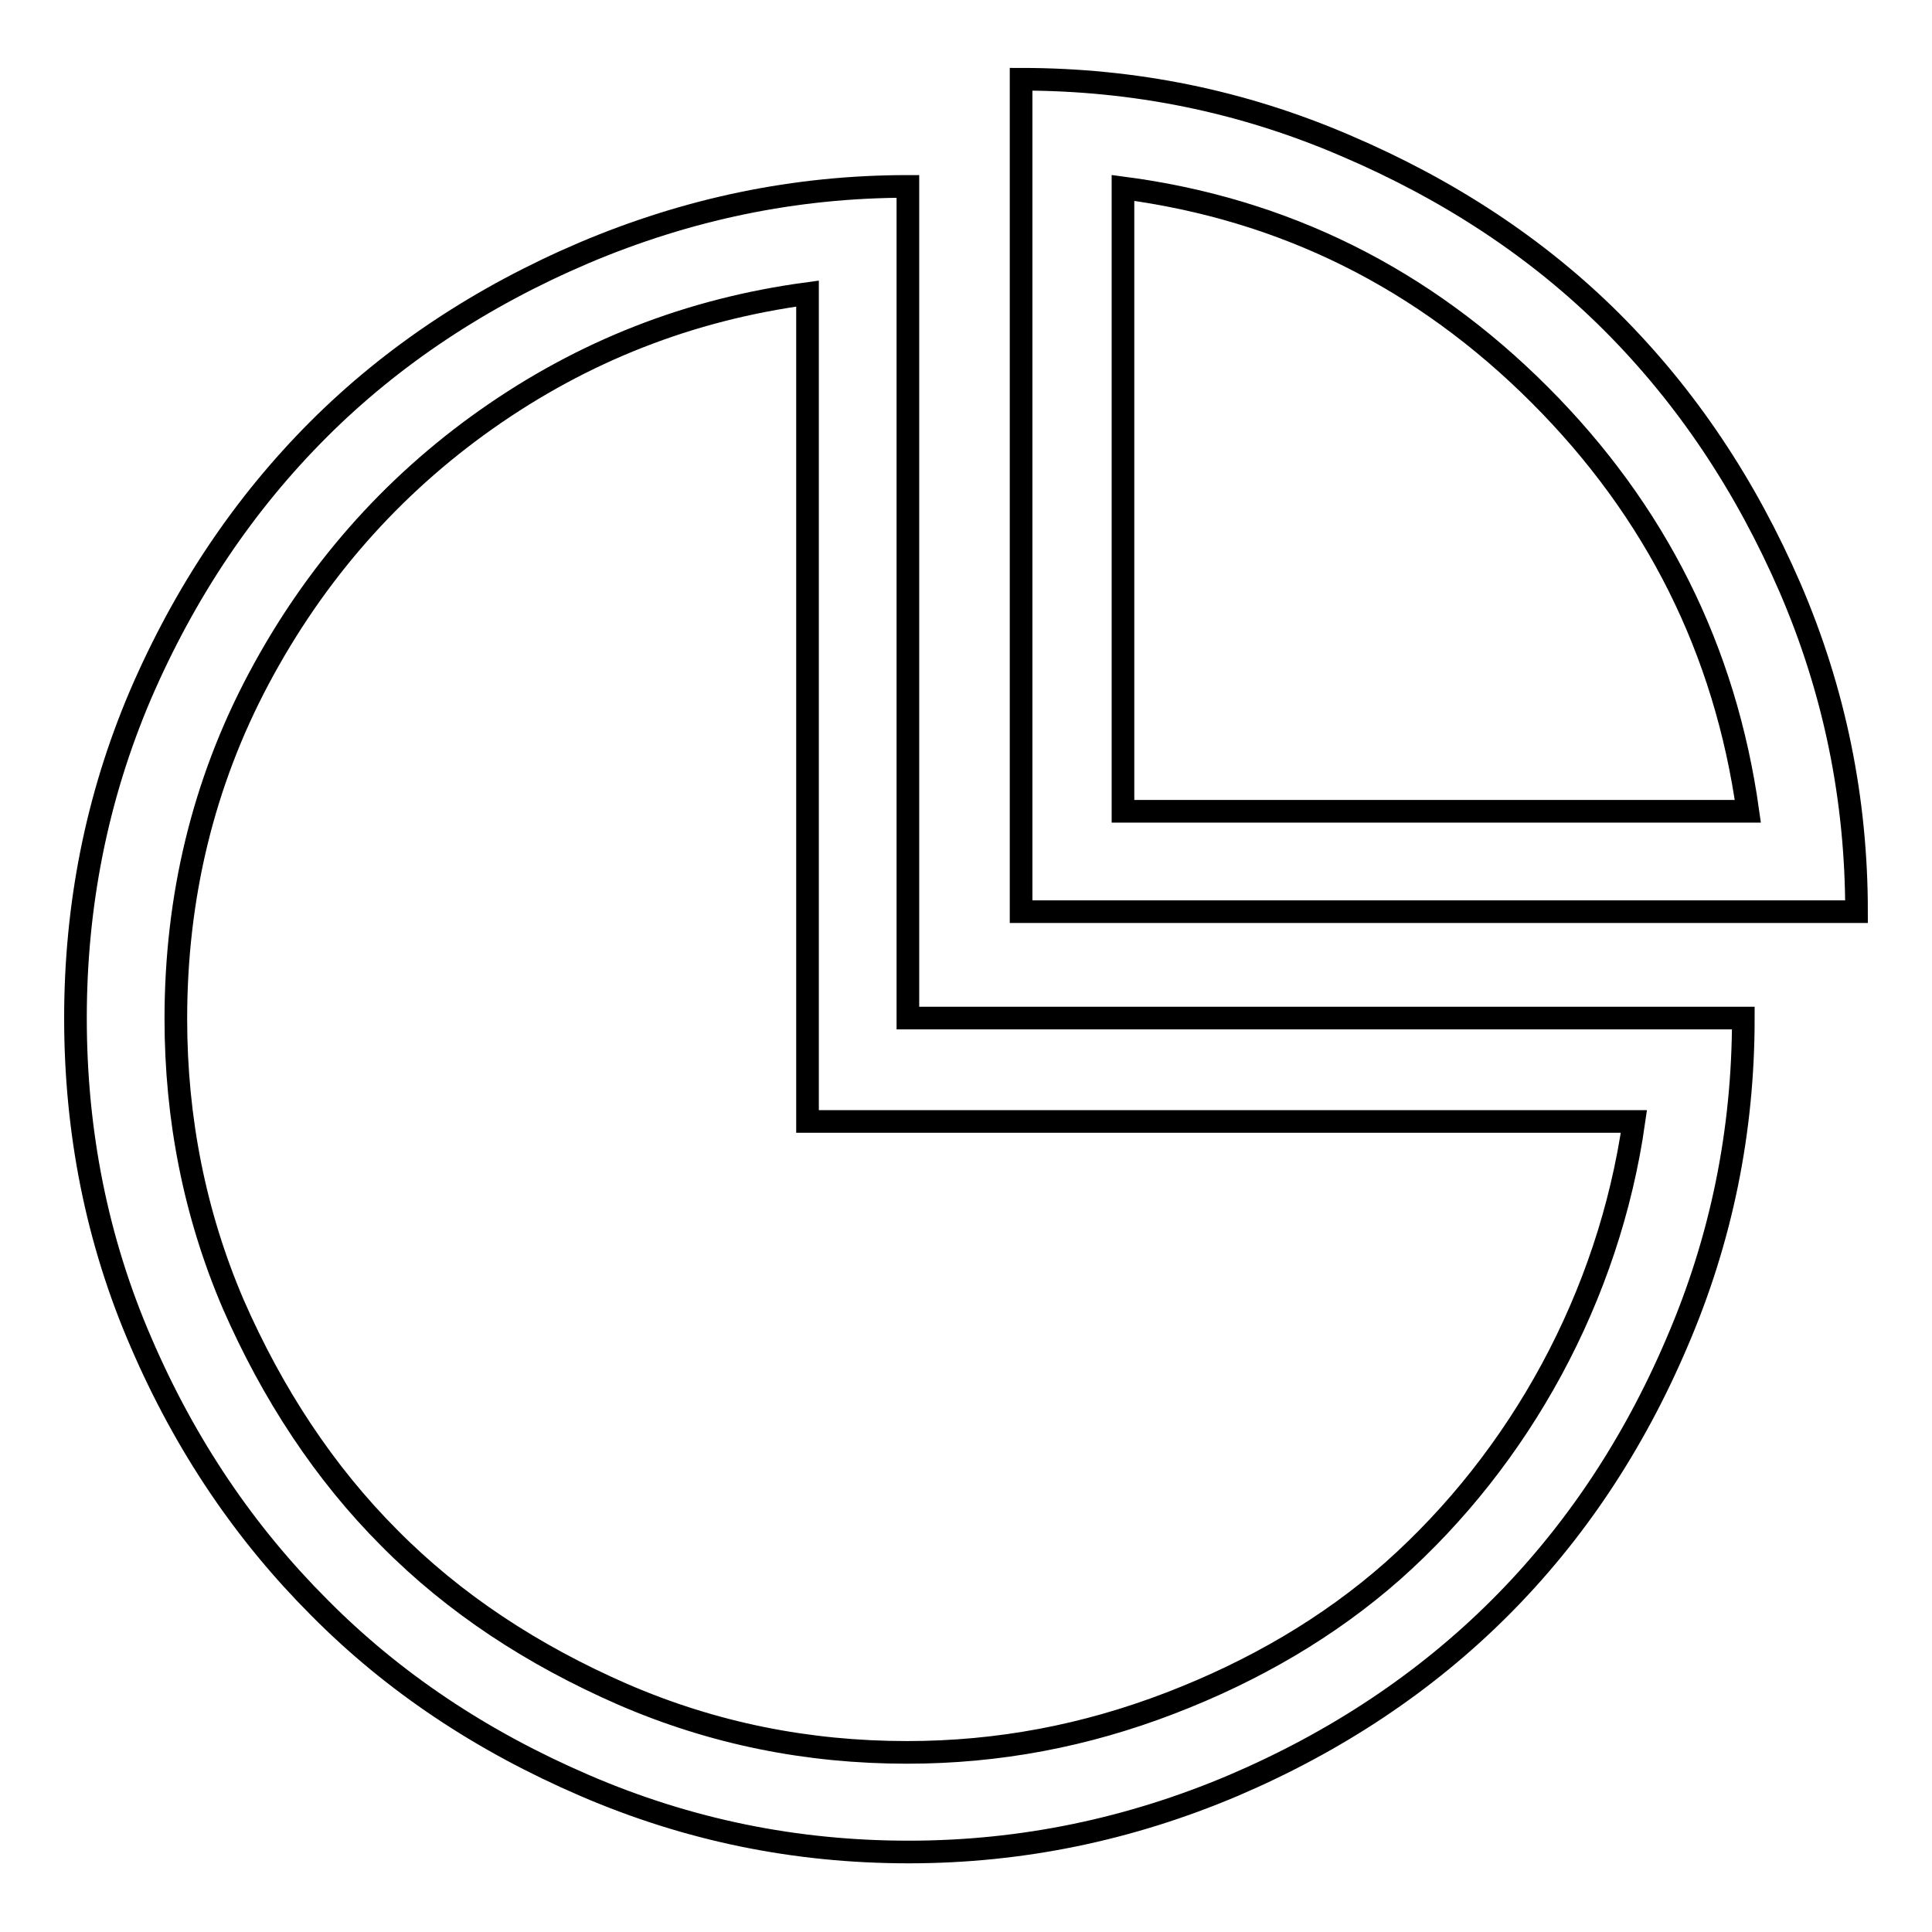
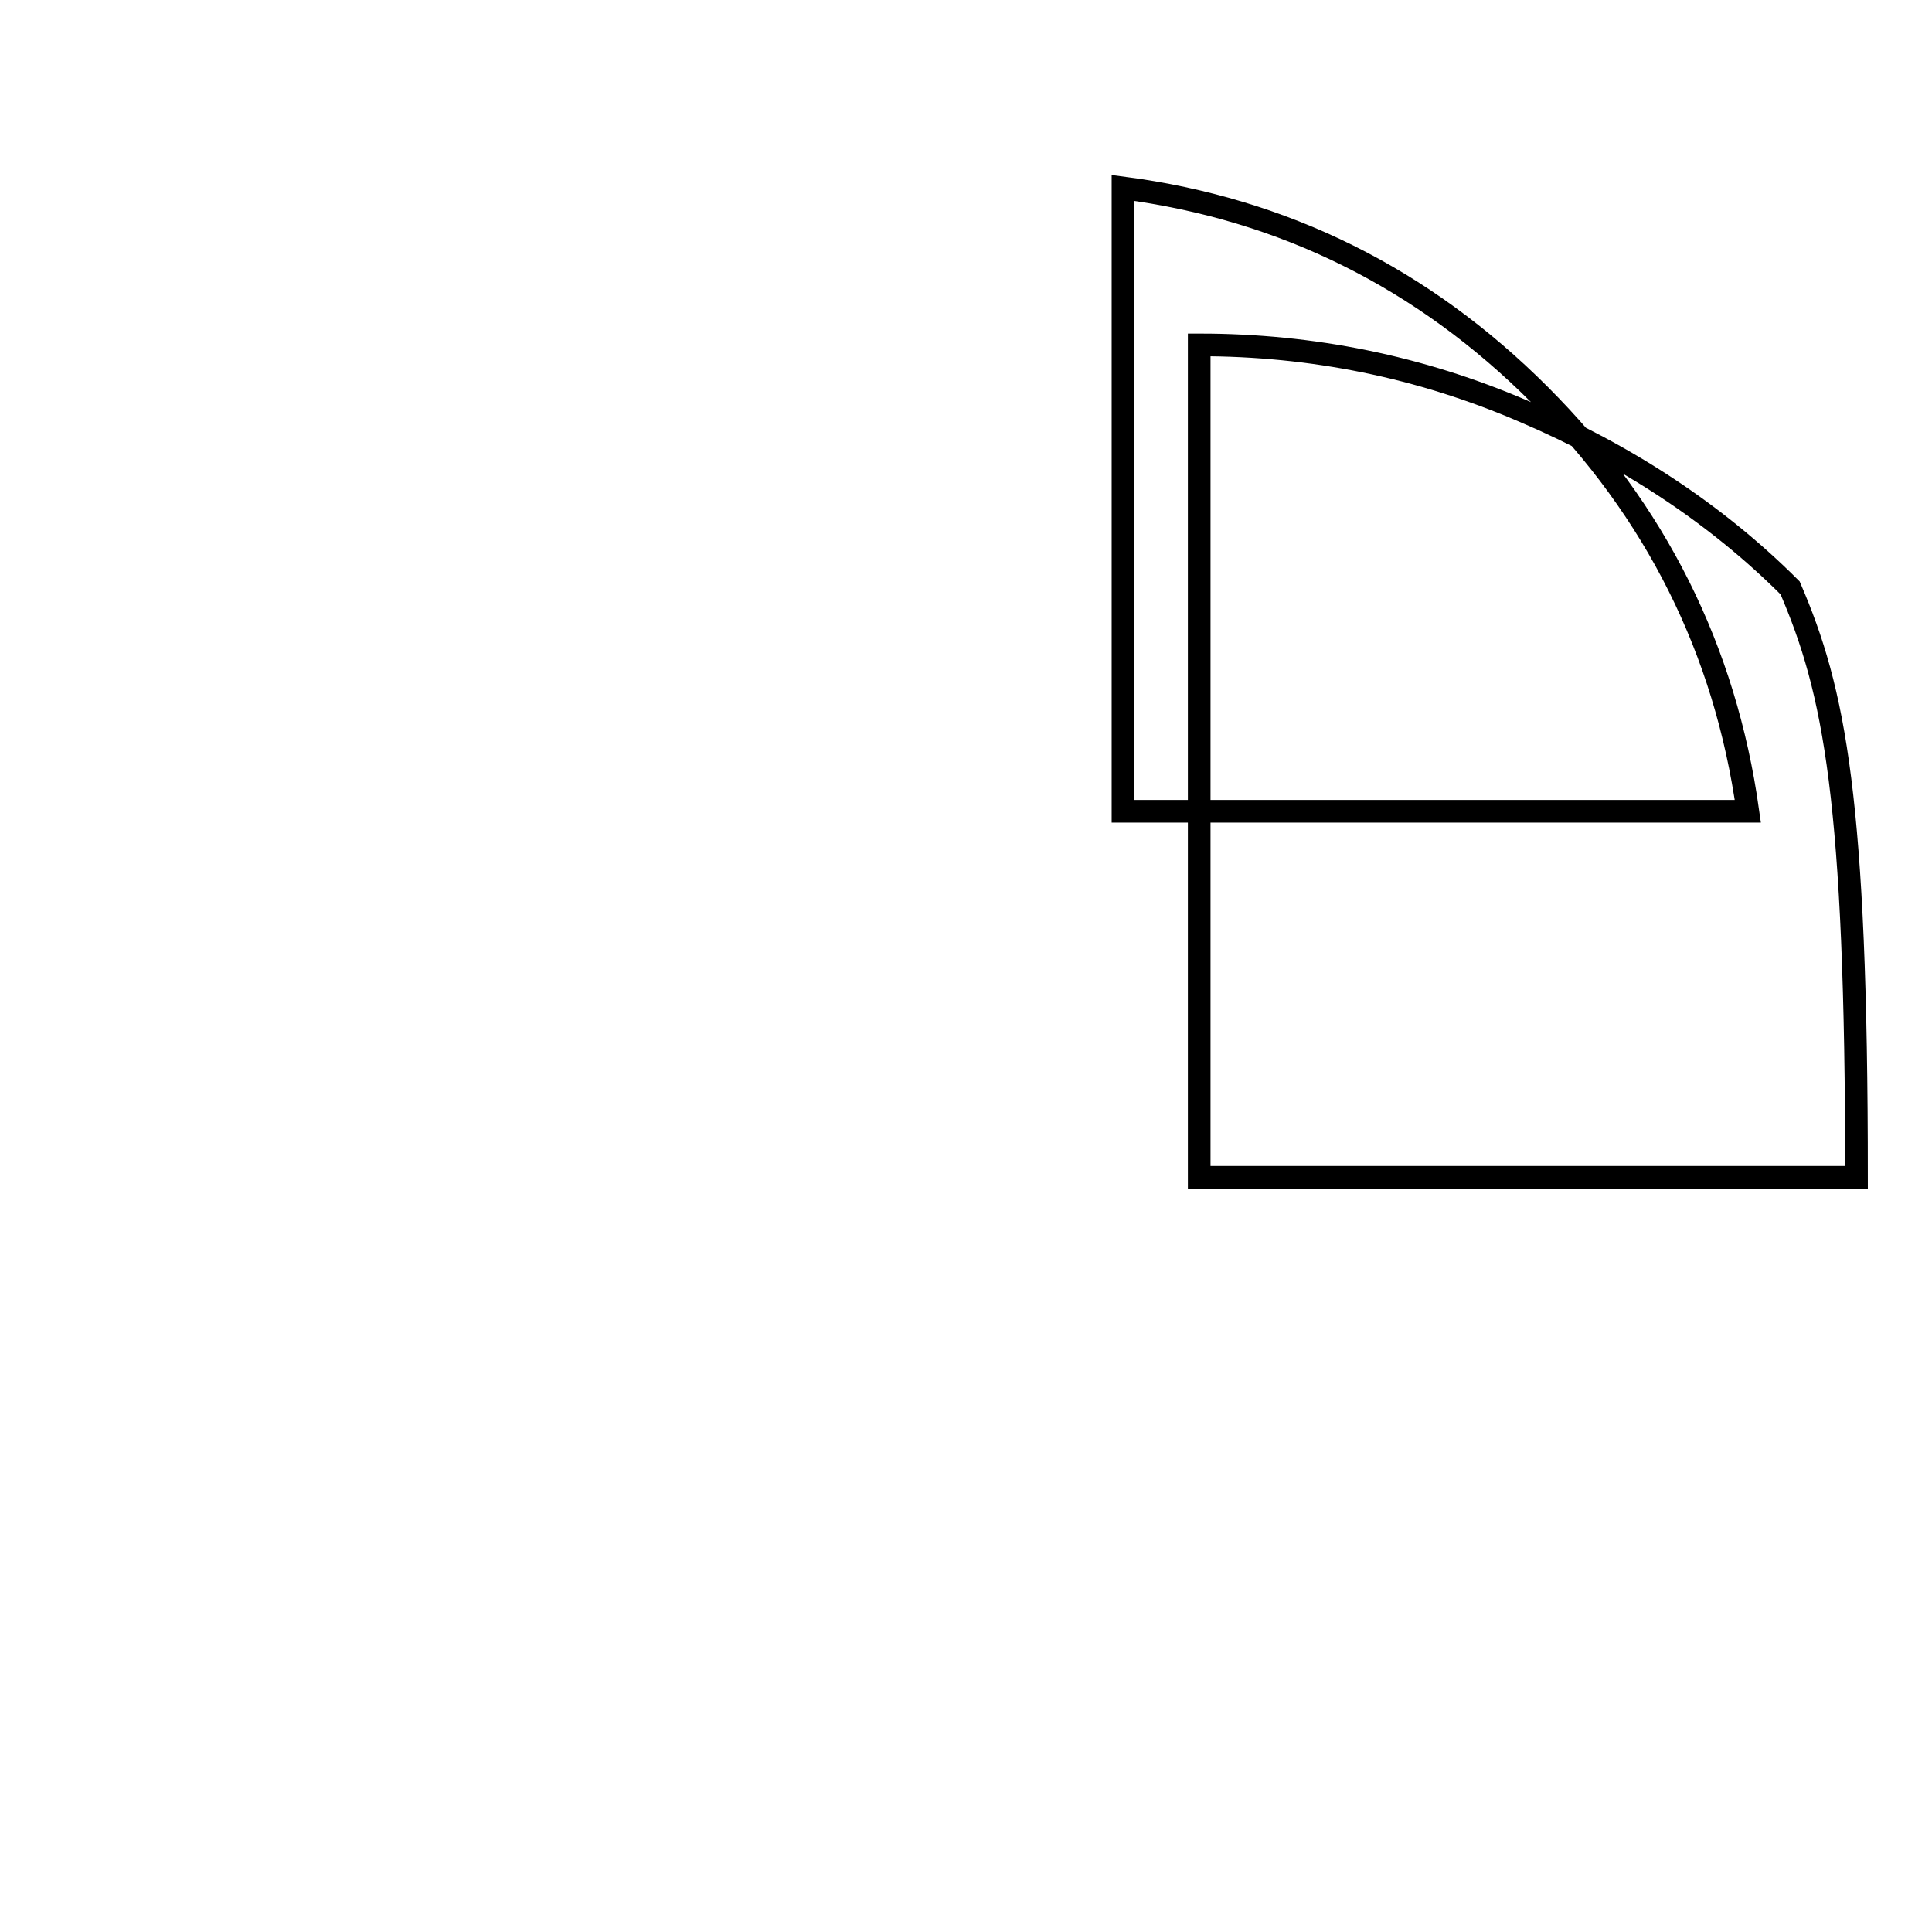
<svg xmlns="http://www.w3.org/2000/svg" version="1.1" x="0px" y="0px" viewBox="0 0 256 256" enable-background="new 0 0 256 256" xml:space="preserve">
  <g>
    <g>
      <g>
        <g>
-           <path stroke-width="3" fill-opacity="0" stroke="#000000" d="M237.2,77.9c-5.9-13.6-13.7-25.3-23.6-35.2c-9.8-9.8-21.7-17.6-35.3-23.4c-13.7-5.9-28-8.8-43-8.8v110.3H246C246,105.9,243.1,91.6,237.2,77.9z M148.8,107.5V24.9c21.4,2.8,39.8,12,55.2,27.4c15.4,15.4,24.6,33.8,27.6,55.2L148.8,107.5L148.8,107.5z" />
-           <path stroke-width="3" fill-opacity="0" stroke="#000000" d="M120.3,24.7c-15,0-29.2,3-42.9,8.8C63.8,39.3,52,47.1,42.2,56.9c-9.8,9.8-17.7,21.5-23.6,35.2C12.8,105.7,10,120,10,134.9c0,15,2.8,29.4,8.7,43c5.9,13.7,13.8,25.3,23.6,35.1c9.8,9.9,21.5,17.7,35.2,23.6c13.7,5.9,27.9,8.8,42.9,8.8c15,0,29.3-3,43-8.8c27.4-11.7,47.2-31.5,58.8-58.7c5.9-13.7,8.8-28,8.8-43H120.3V24.7z M216.5,148.6c-3.3,23.2-15.1,44.6-32,59.6c-8.4,7.4-18.3,13.2-29.5,17.5c-11.2,4.3-22.7,6.5-34.8,6.5c-13.2,0-25.7-2.5-37.7-7.7c-11.9-5.2-22.3-12-30.9-20.7c-8.6-8.6-15.5-19.1-20.7-31c-5.1-11.9-7.6-24.6-7.6-37.8c0-16.1,3.6-31.2,11-45.1C41.7,76,51.8,64.5,64.4,55.6C77.3,46.5,91.4,41,107,38.9v96v13.7h13.3H216.5L216.5,148.6z" />
+           <path stroke-width="3" fill-opacity="0" stroke="#000000" d="M237.2,77.9c-9.8-9.8-21.7-17.6-35.3-23.4c-13.7-5.9-28-8.8-43-8.8v110.3H246C246,105.9,243.1,91.6,237.2,77.9z M148.8,107.5V24.9c21.4,2.8,39.8,12,55.2,27.4c15.4,15.4,24.6,33.8,27.6,55.2L148.8,107.5L148.8,107.5z" />
        </g>
      </g>
      <g />
      <g />
      <g />
      <g />
      <g />
      <g />
      <g />
      <g />
      <g />
      <g />
      <g />
      <g />
      <g />
      <g />
      <g />
    </g>
  </g>
</svg>